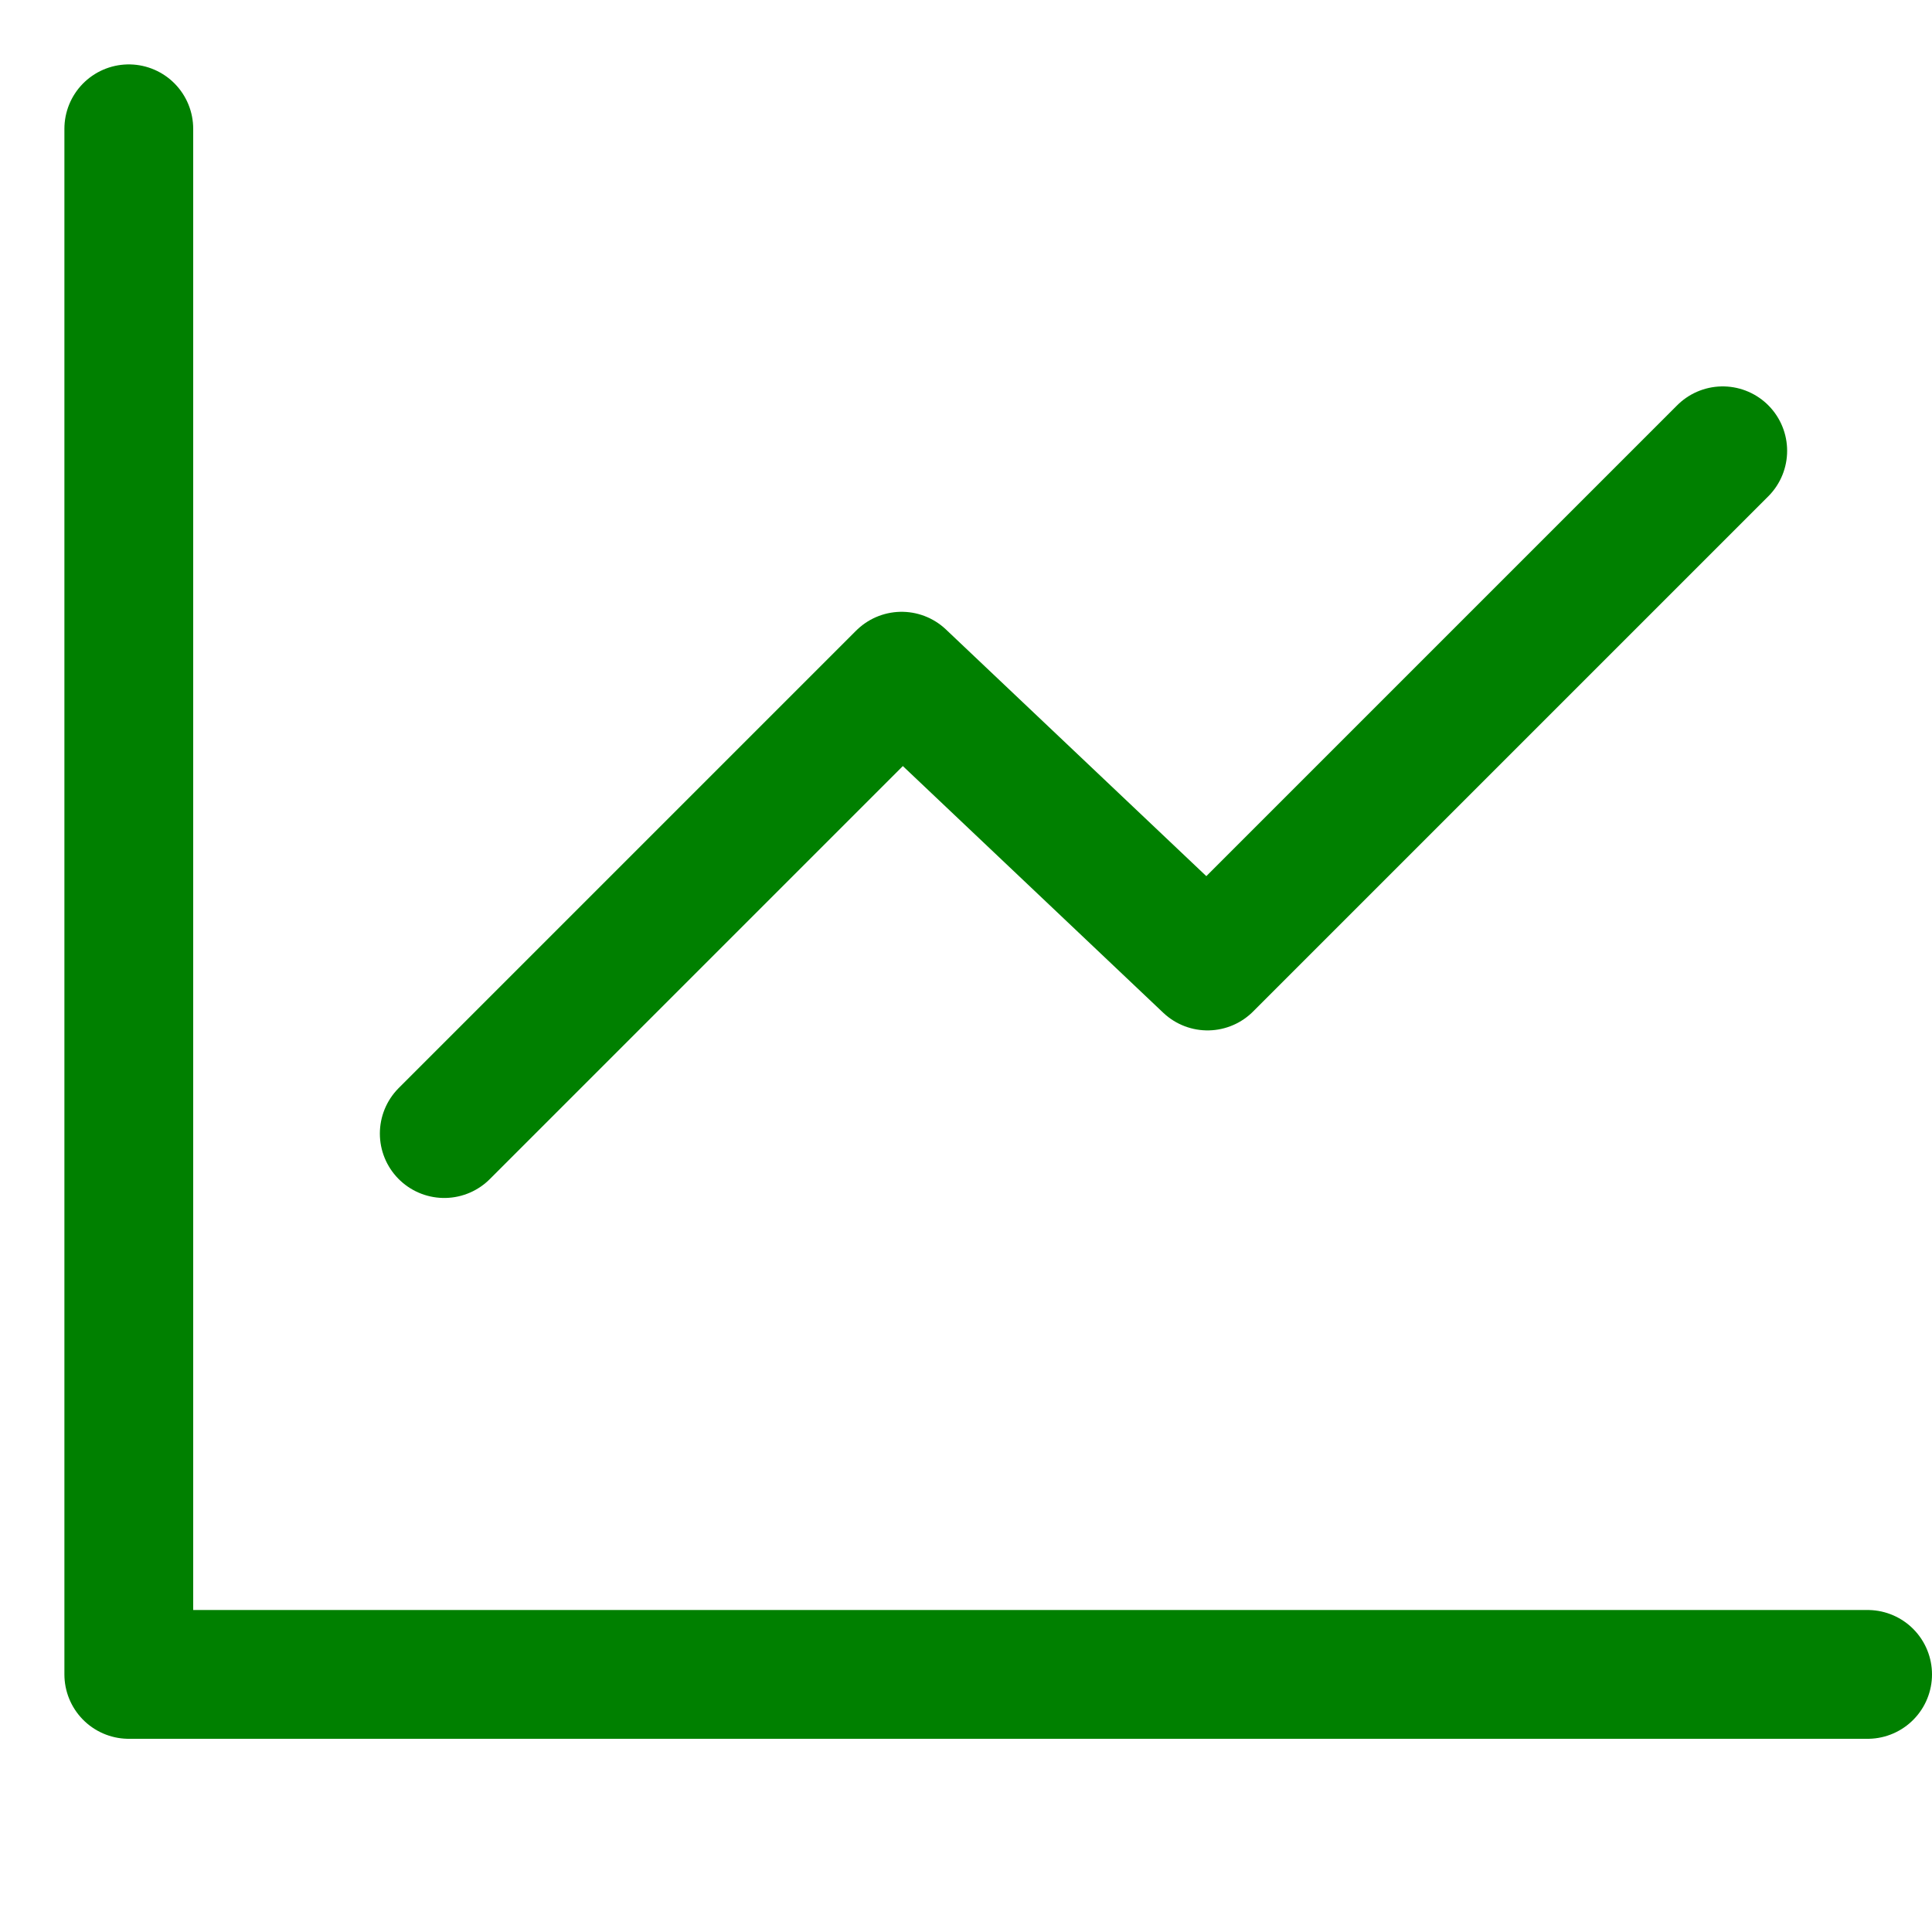
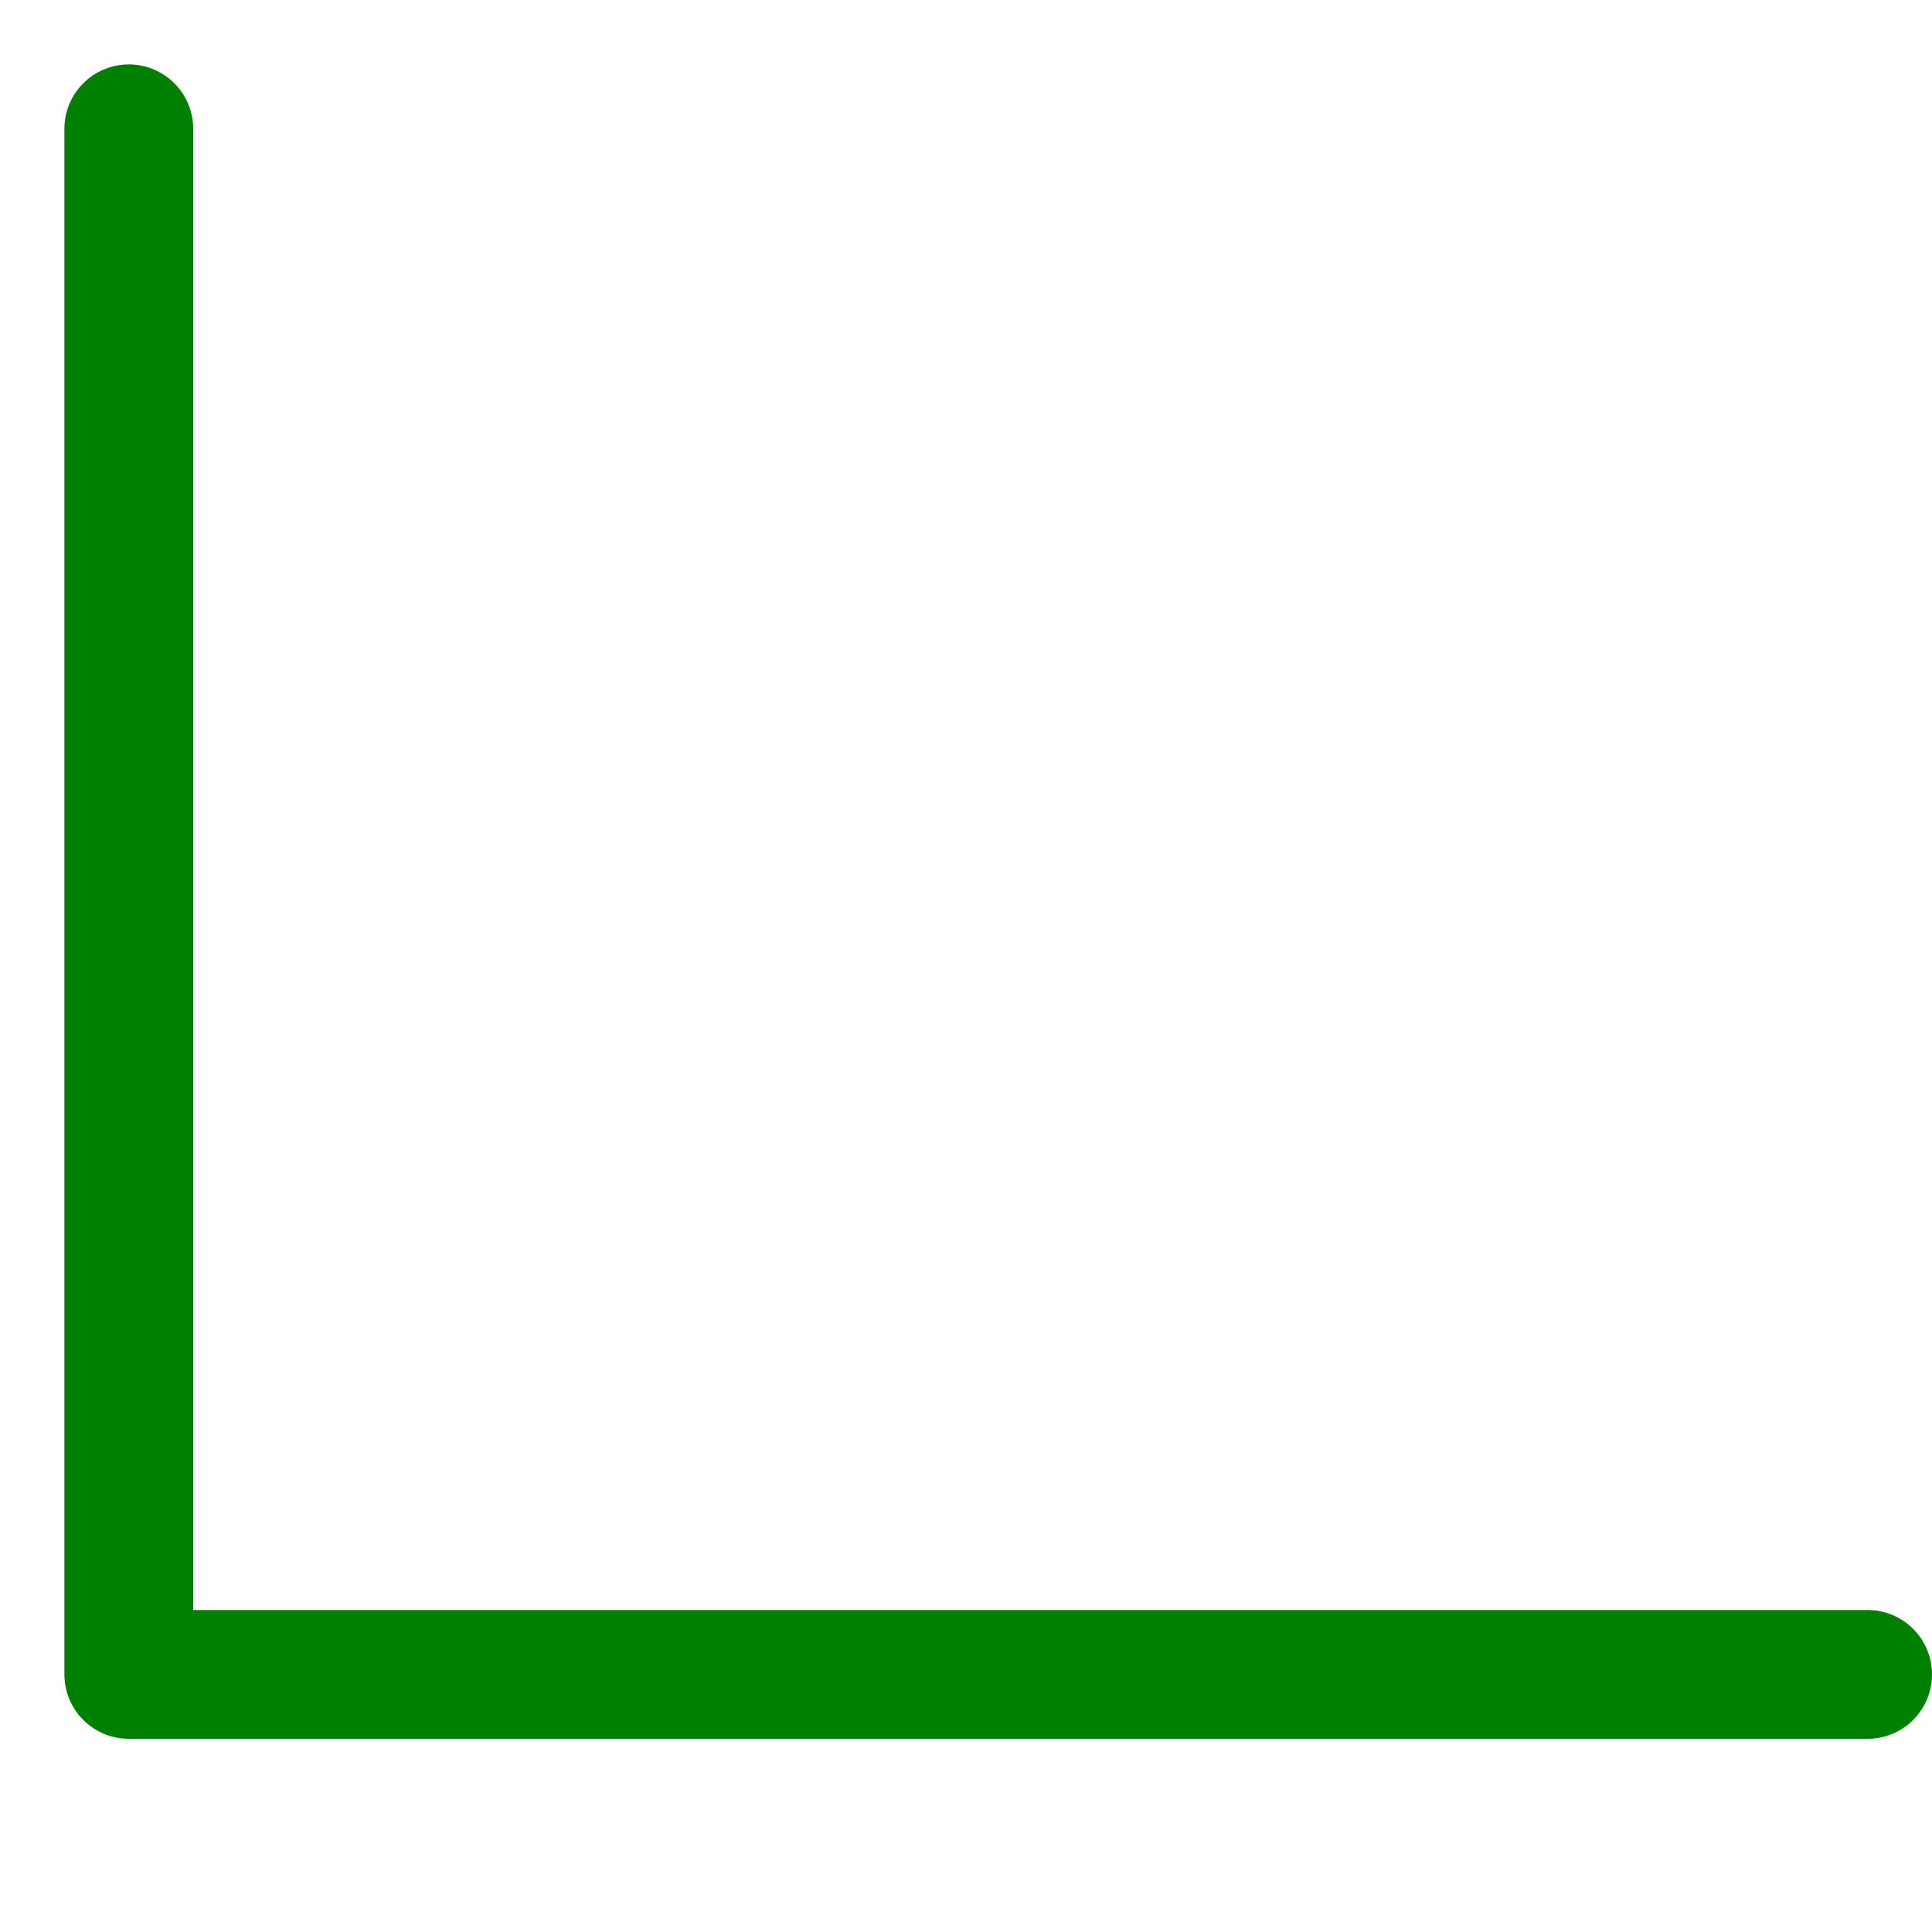
<svg xmlns="http://www.w3.org/2000/svg" width="60" height="60" viewBox="0 0 60 60" fill="none">
-   <path d="M53.501 14L37.501 30L28.001 21L13.797 35.204" stroke="#008000" stroke-width="4" stroke-linecap="round" stroke-linejoin="round" />
  <path d="M4 4V52H58" stroke="#008000" stroke-width="4" stroke-linecap="round" stroke-linejoin="round" />
</svg>